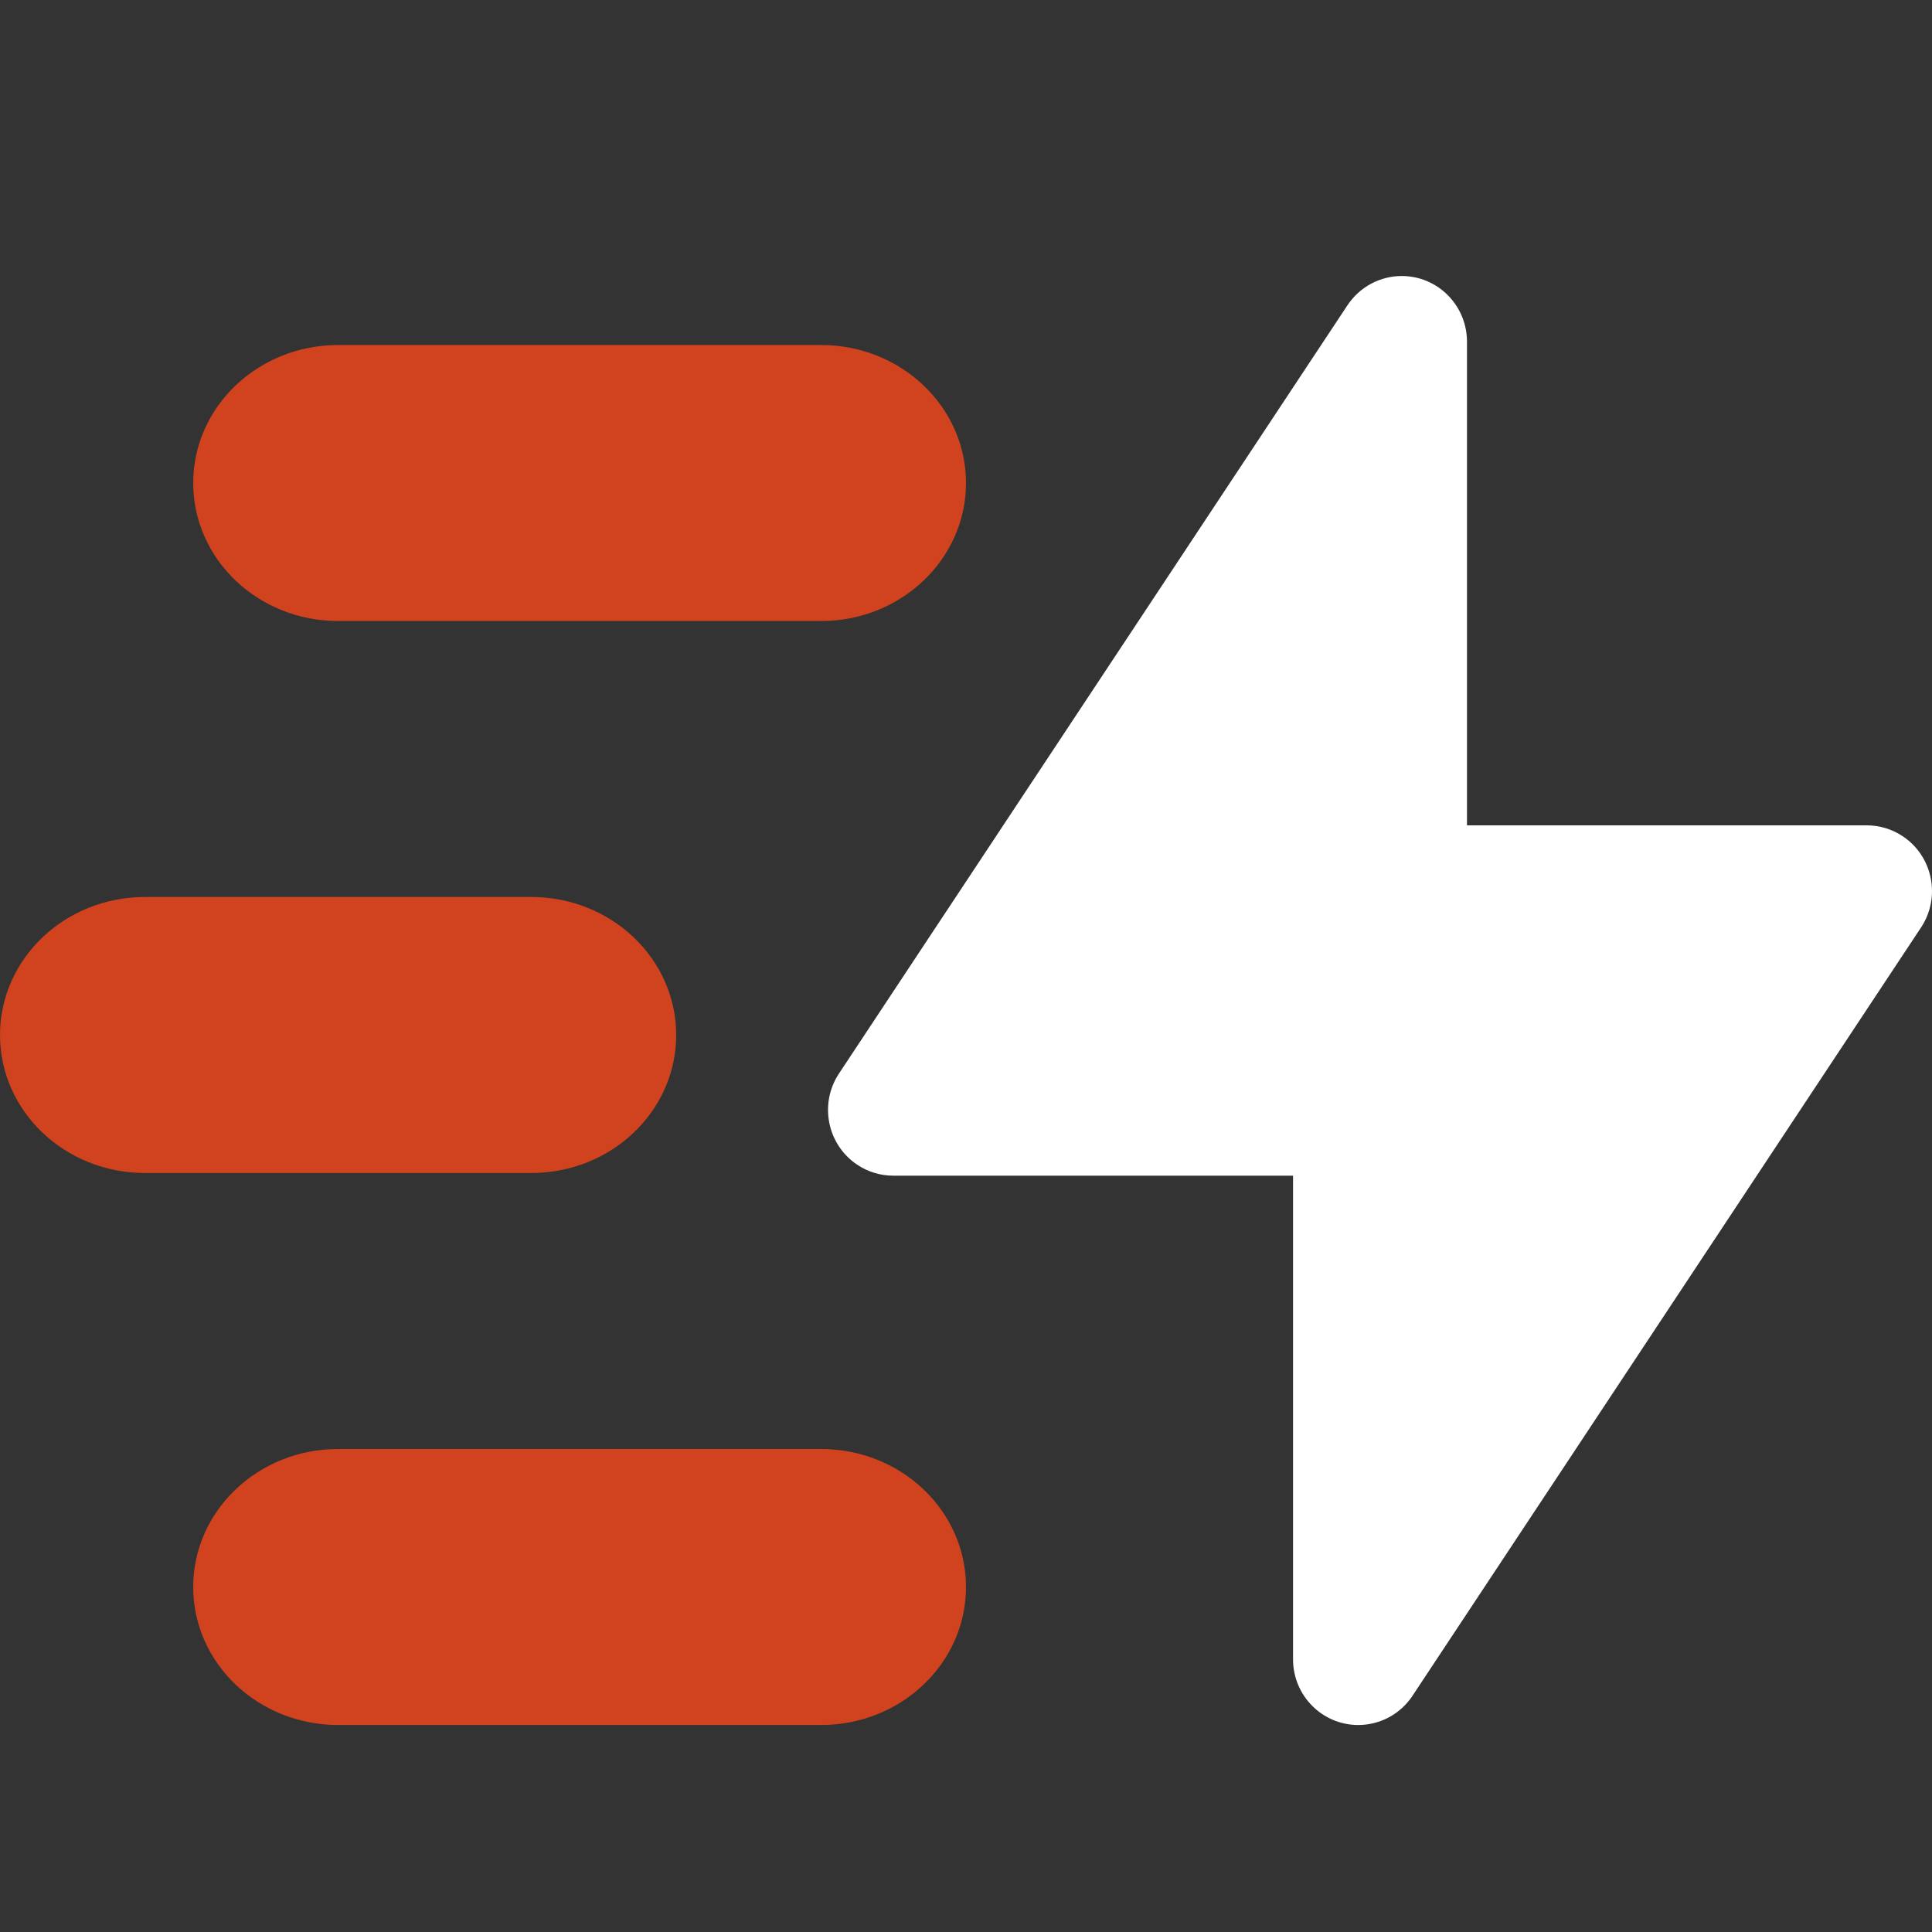
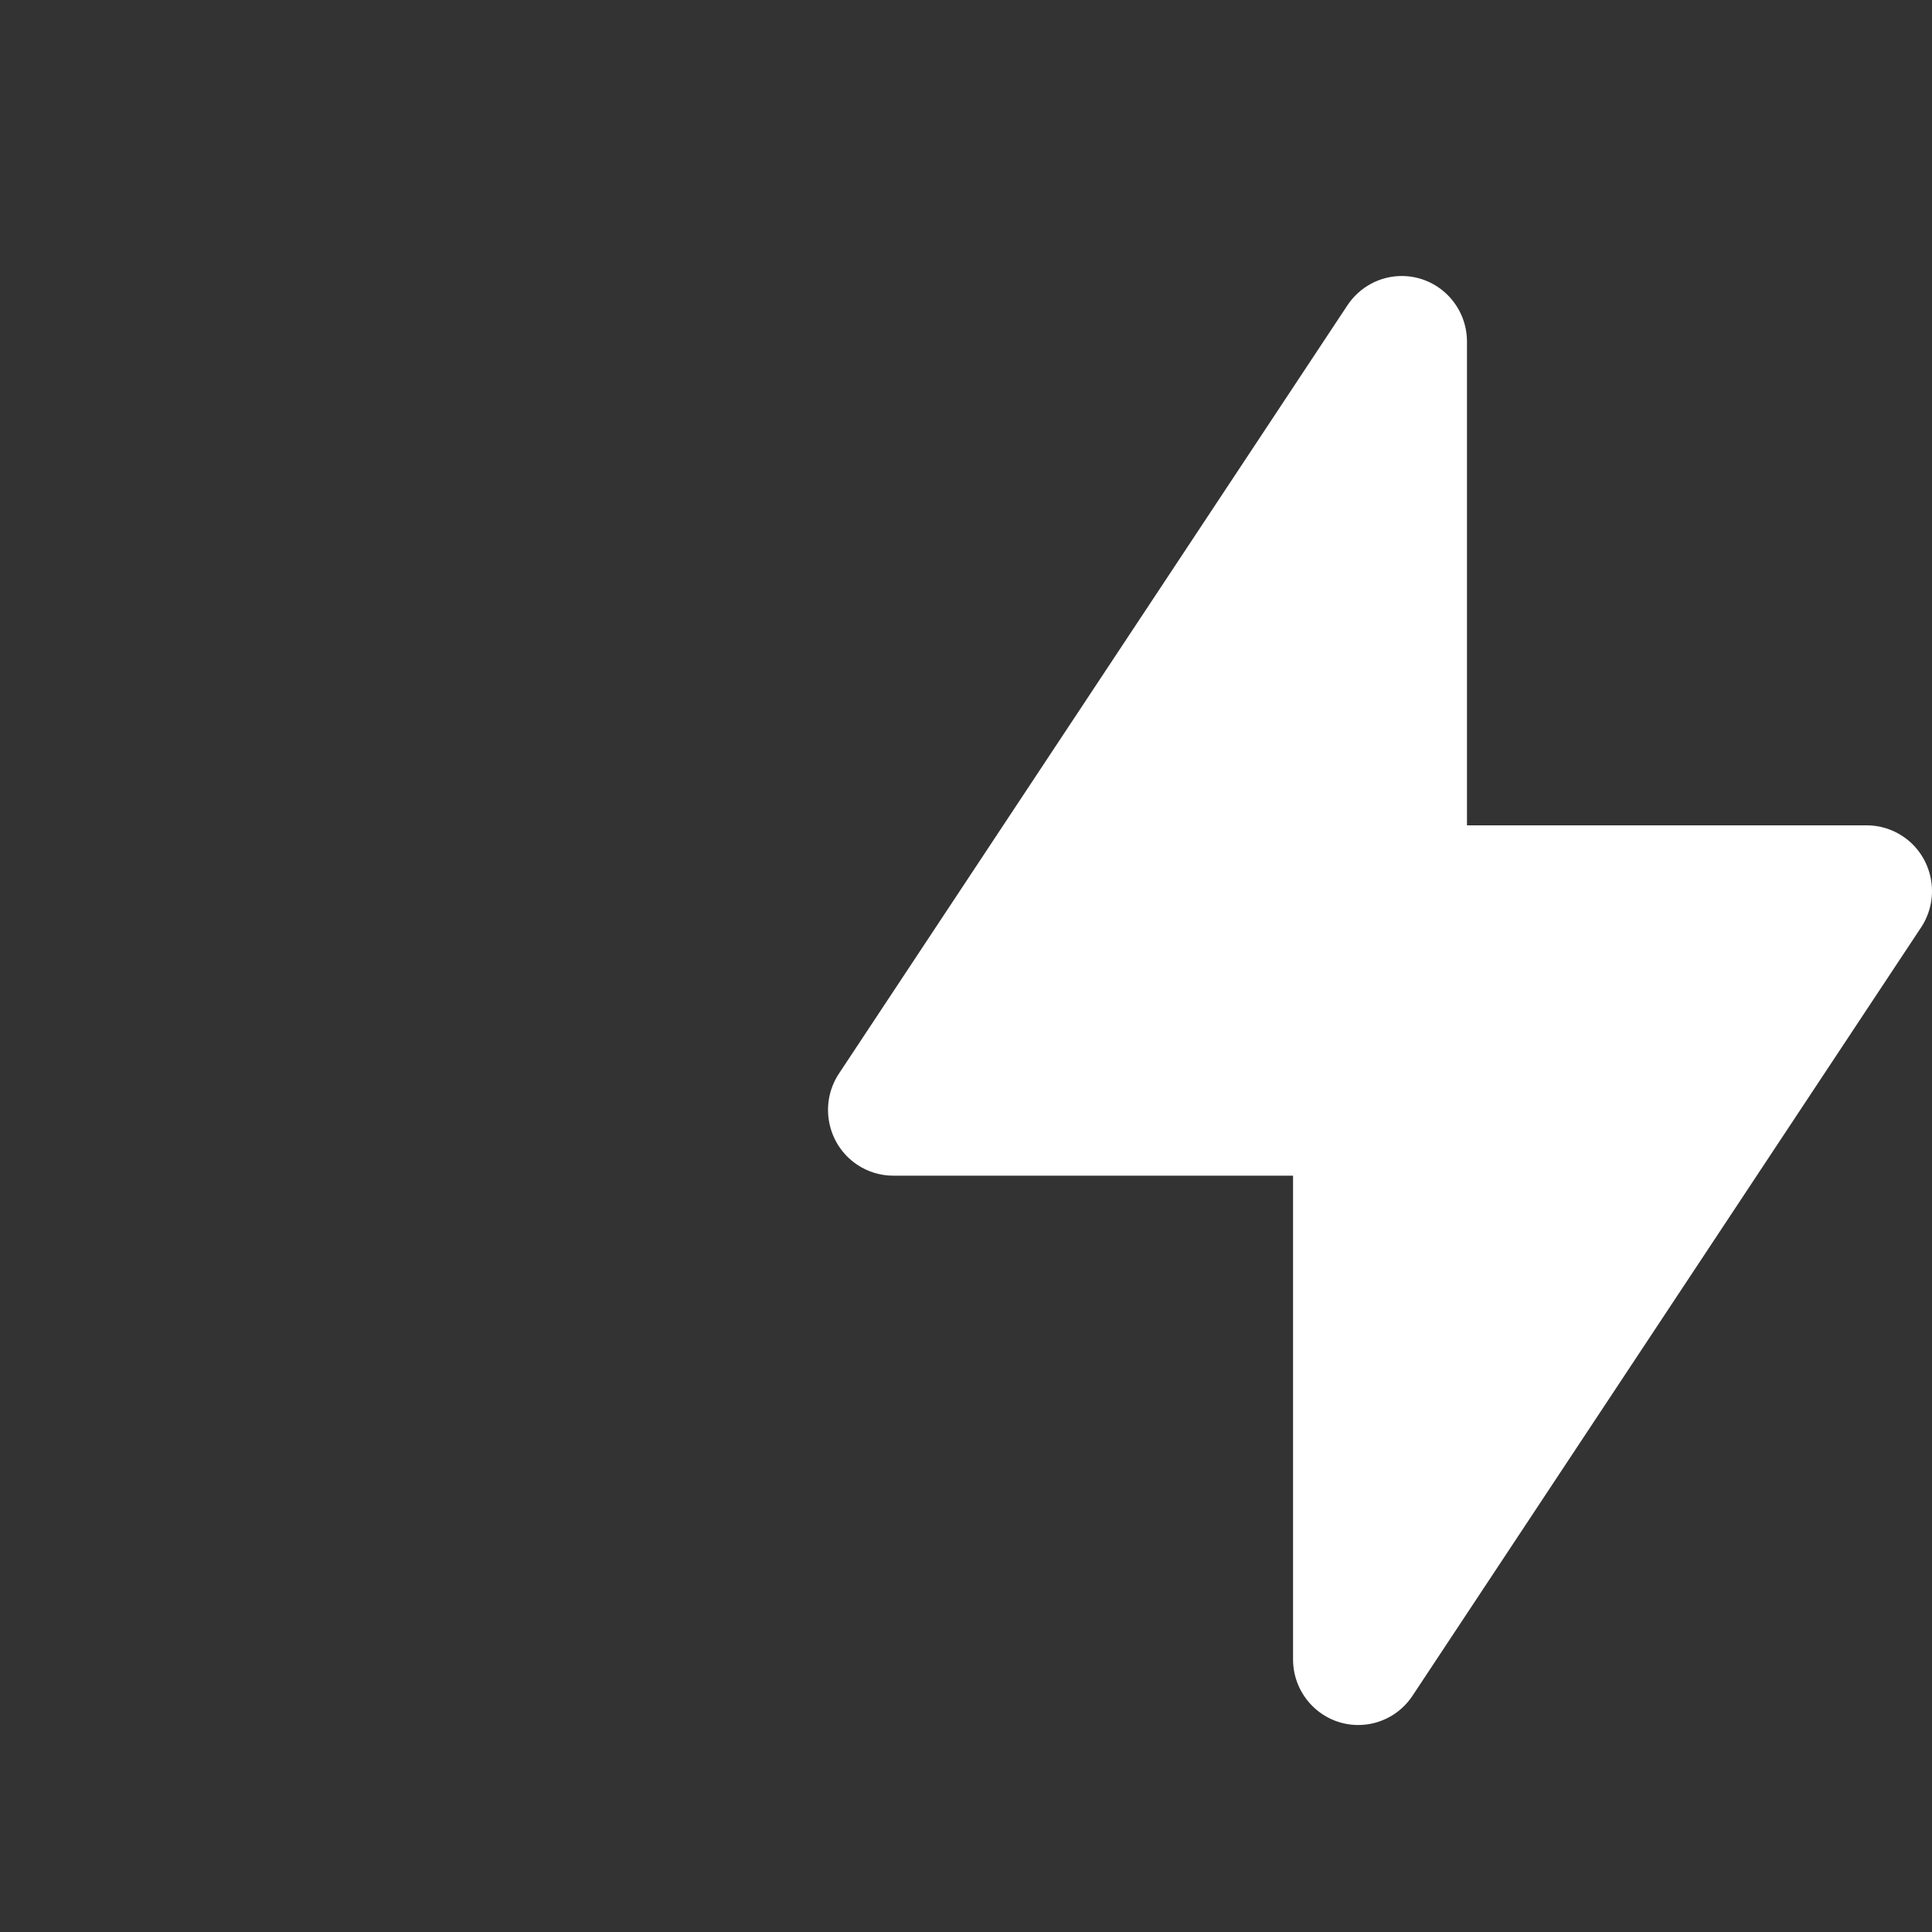
<svg xmlns="http://www.w3.org/2000/svg" width="36" height="36" viewBox="0 0 36 36" fill="none">
  <rect x="0" y="0" width="36" height="36" fill="#333333" stroke="none" />
  <path fill-rule="evenodd" clip-rule="evenodd" d="M26.32 31.598L35.796 17.282C36.168 16.72 36.017 15.96 35.459 15.585C35.259 15.451 35.025 15.379 34.785 15.379H27.335V6.367C27.335 5.691 26.791 5.143 26.119 5.143C25.713 5.143 25.334 5.348 25.108 5.688L15.633 20.004C15.261 20.566 15.412 21.326 15.97 21.701C16.169 21.835 16.404 21.907 16.644 21.907H24.094V30.919C24.094 31.595 24.638 32.143 25.309 32.143C25.716 32.143 26.095 31.939 26.32 31.598Z" fill="white" />
-   <path fill-rule="evenodd" clip-rule="evenodd" d="M6.3 6.429H15.3C16.791 6.429 18 7.58 18 9C18 10.42 16.791 11.572 15.3 11.572H6.3C4.809 11.572 3.6 10.42 3.6 9C3.6 7.58 4.809 6.429 6.3 6.429ZM6.3 27H15.3C16.791 27 18 28.151 18 29.572C18 30.992 16.791 32.143 15.3 32.143H6.3C4.809 32.143 3.6 30.992 3.6 29.572C3.6 28.151 4.809 27 6.3 27ZM2.7 16.714H9.9C11.391 16.714 12.6 17.866 12.6 19.286C12.6 20.706 11.391 21.857 9.9 21.857H2.7C1.209 21.857 0 20.706 0 19.286C0 17.866 1.209 16.714 2.7 16.714Z" fill="#D0431E" />
</svg>